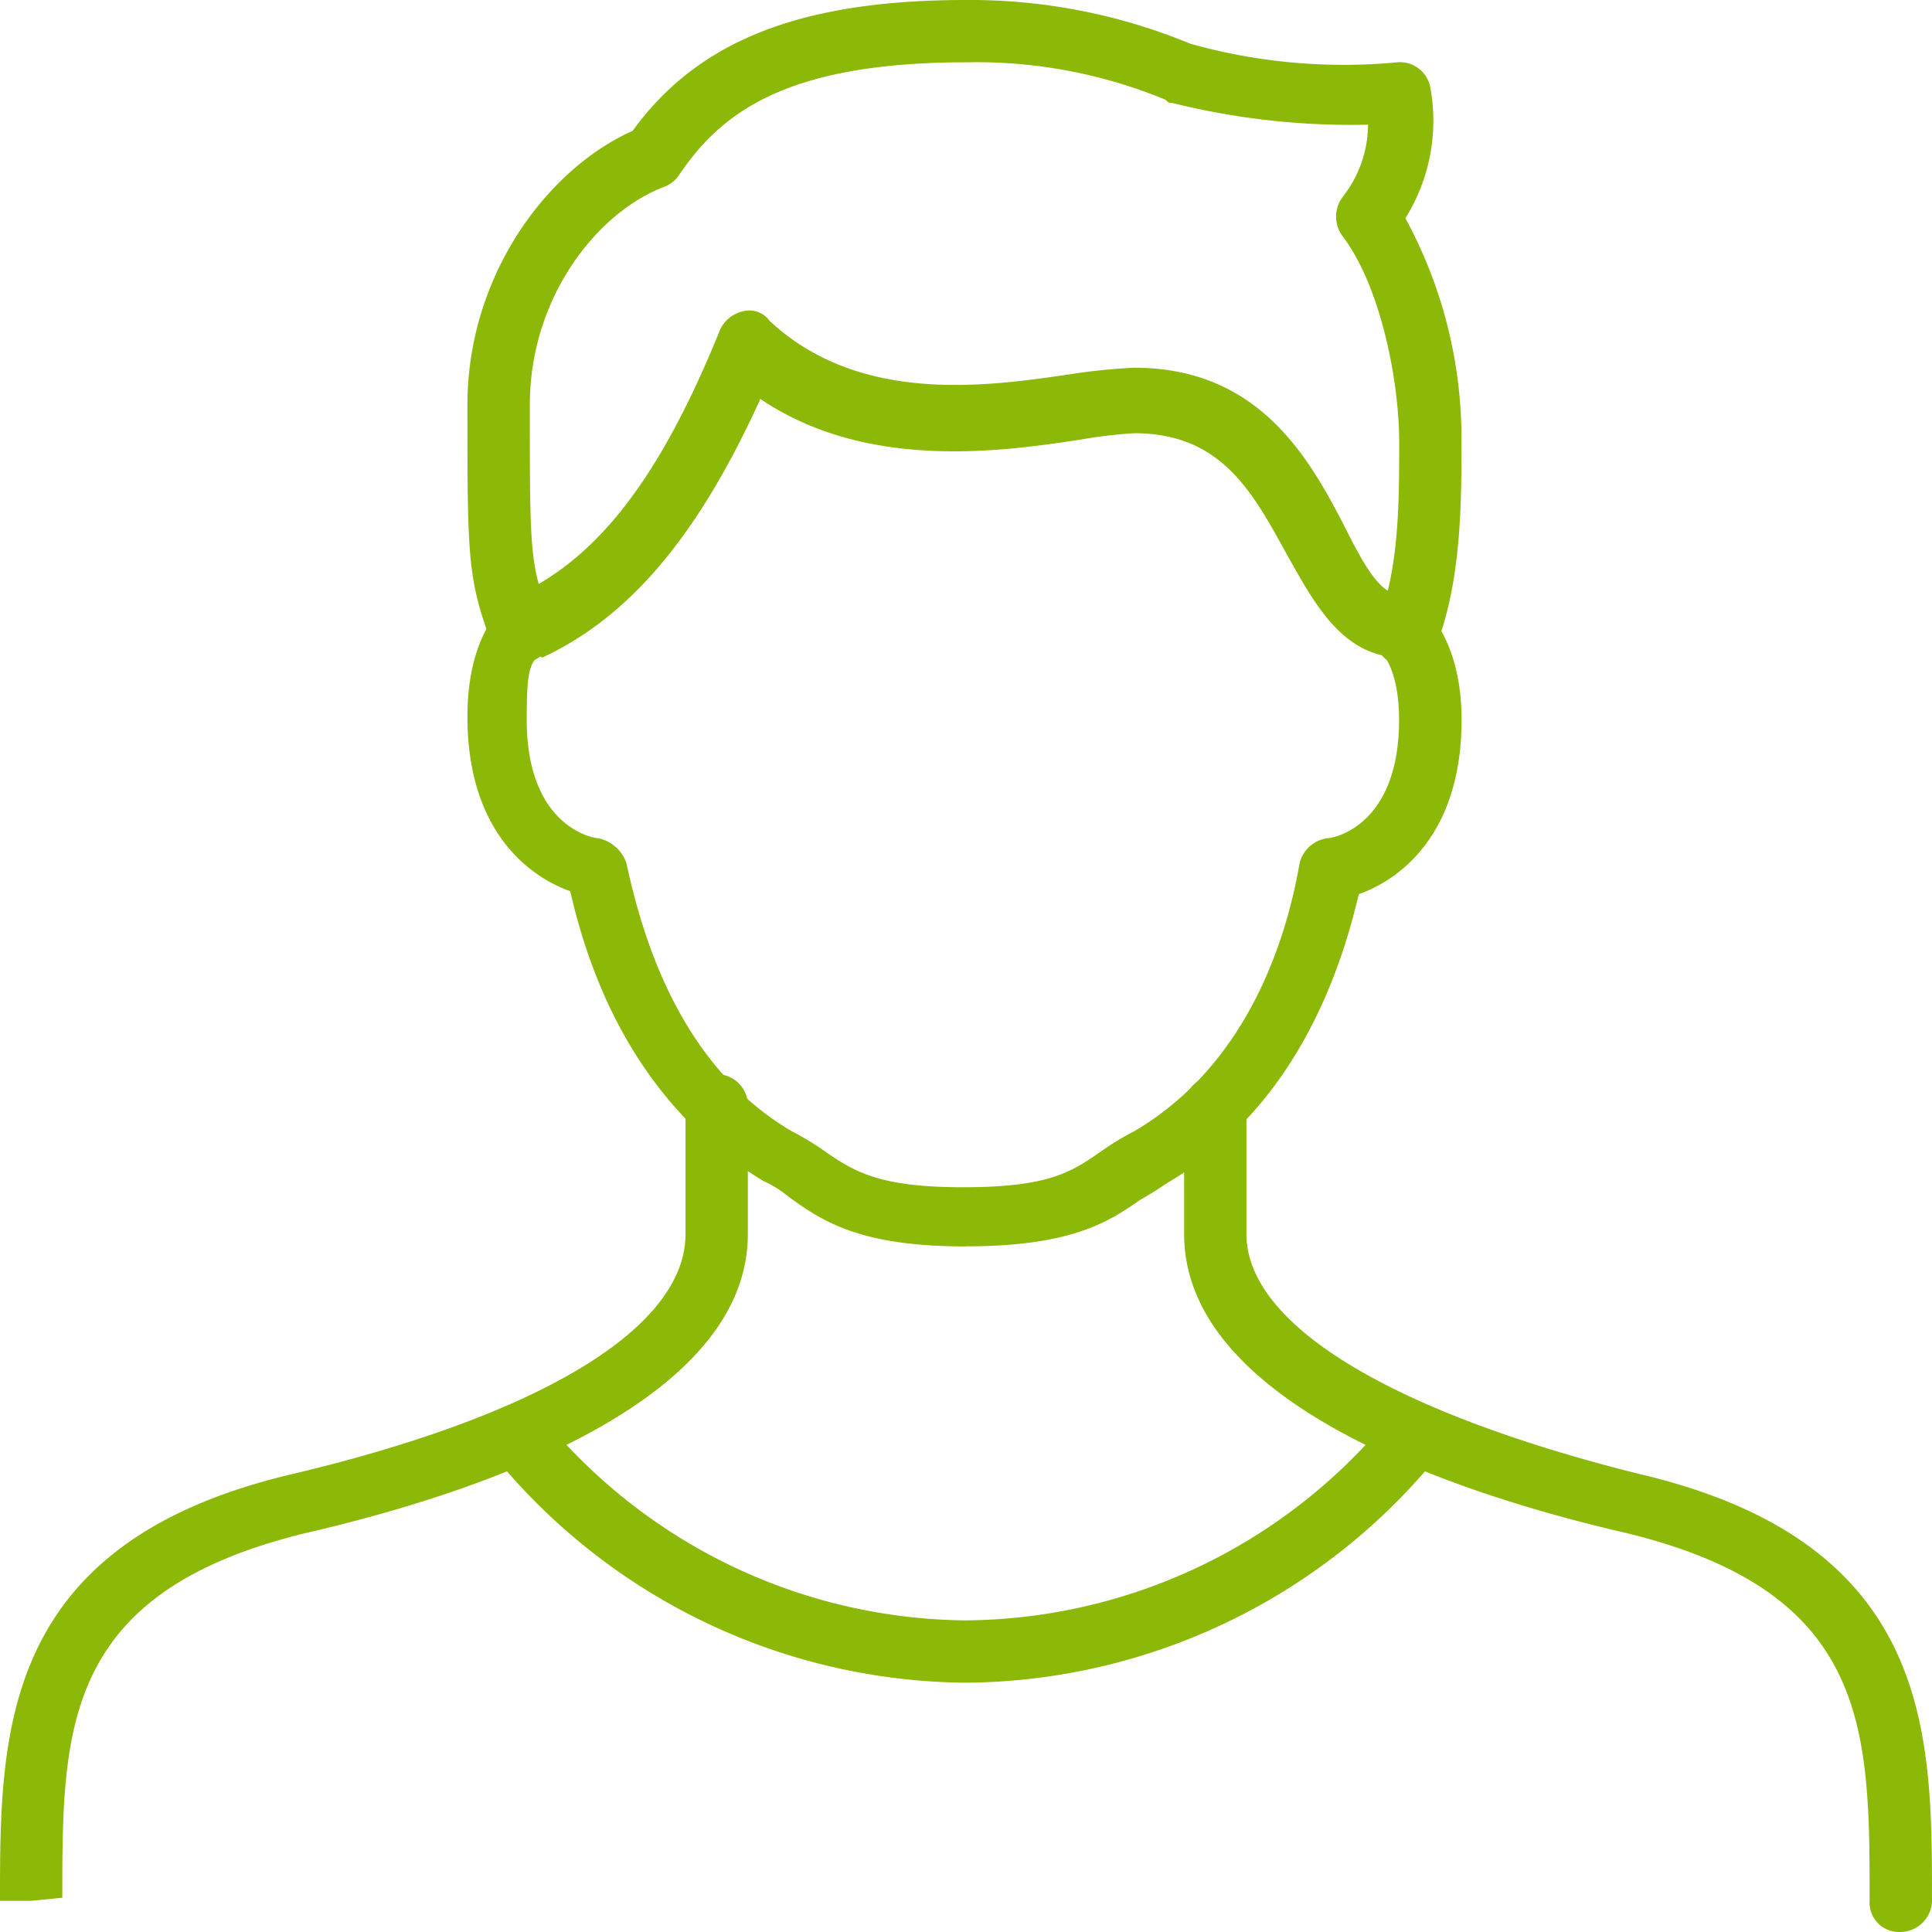
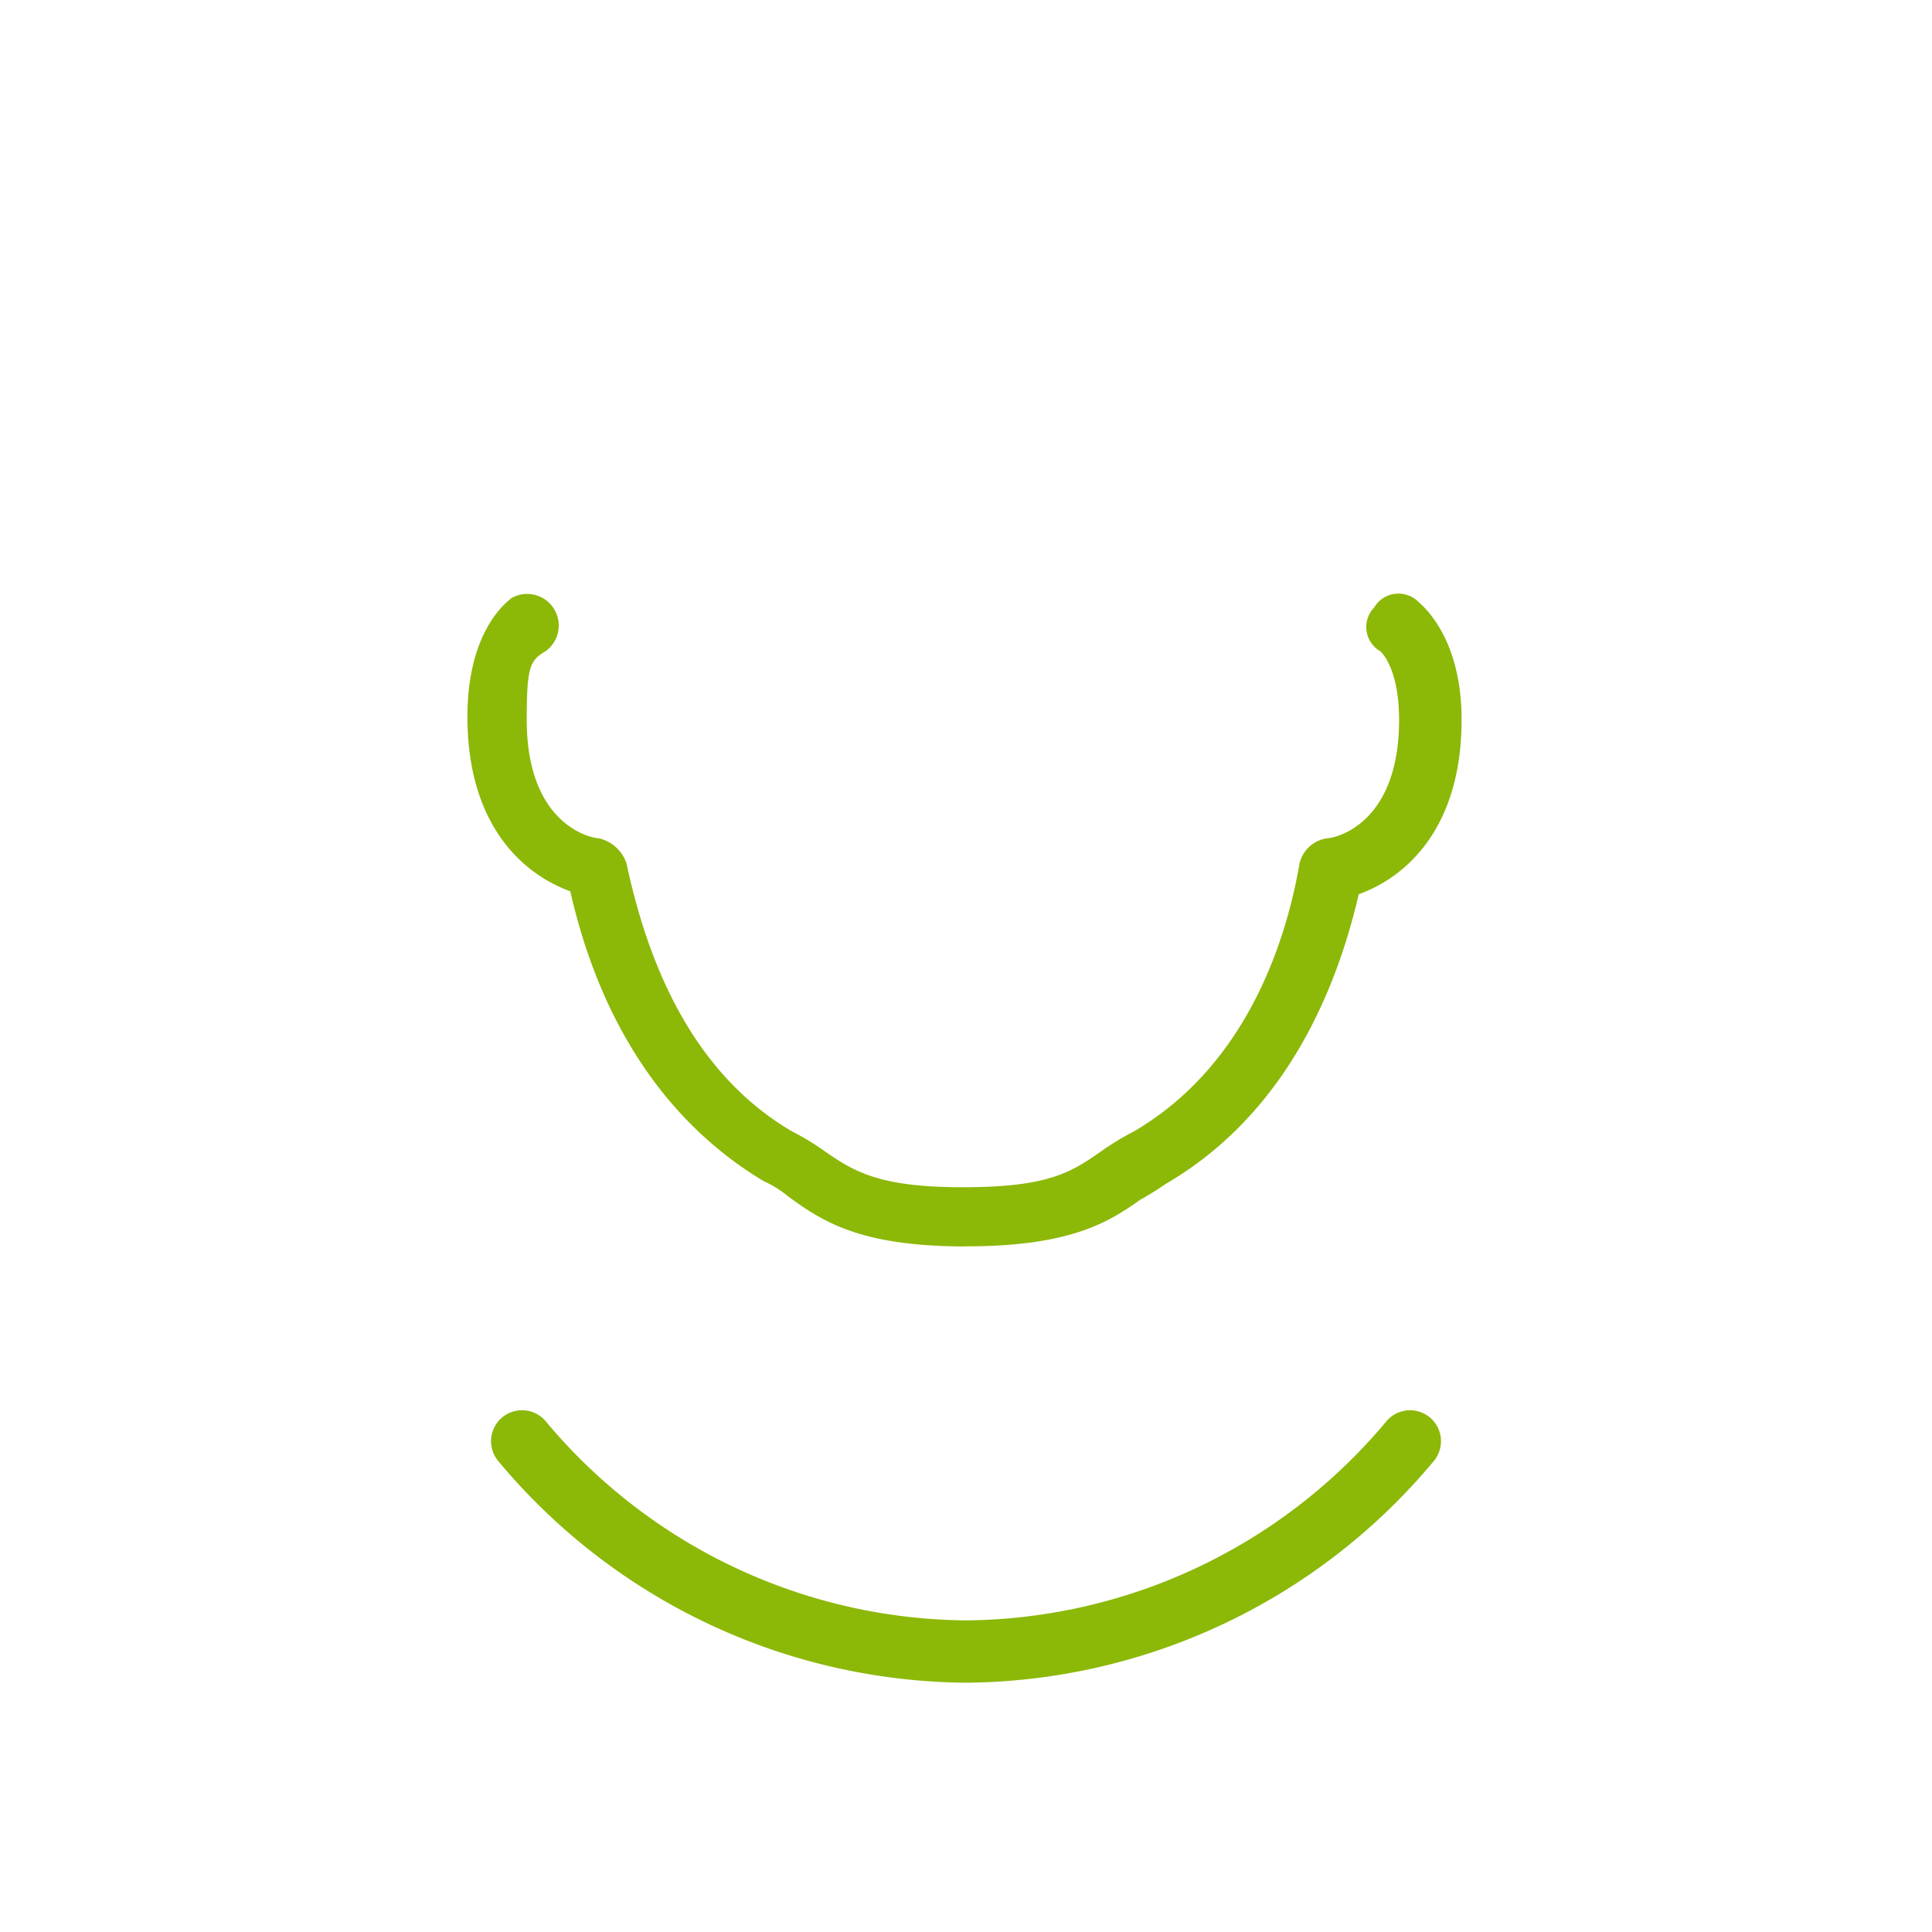
<svg xmlns="http://www.w3.org/2000/svg" width="79.528" height="79.528" viewBox="0 0 79.528 79.528">
  <g id="man" transform="translate(-1 -1)">
    <g id="组_6344" data-name="组 6344" transform="translate(20.241 25.411)">
      <path id="路径_14821" data-name="路径 14821" d="M36.523,46.928c-4.361,0-5.9-1.026-7.311-2.052a4.5,4.5,0,0,0-1.026-.641c-3.848-2.309-6.67-6.285-7.953-11.929C18.437,31.664,16,29.74,16,25.122c0-3.592,1.668-4.746,1.8-4.874a1.3,1.3,0,0,1,1.411,2.181c-.641.385-.77.641-.77,2.822,0,4.361,2.694,4.874,2.95,4.874a1.565,1.565,0,0,1,1.154,1.026c.77,3.592,2.437,8.466,6.8,11.031a11.281,11.281,0,0,1,1.283.77c1.283.9,2.309,1.539,5.772,1.539,3.592,0,4.489-.641,5.772-1.539a11.279,11.279,0,0,1,1.283-.77c4.361-2.565,6.157-7.311,6.8-11.031A1.363,1.363,0,0,1,51.4,30.125c.257,0,2.95-.513,2.95-4.874,0-2.181-.77-2.822-.77-2.822a1.151,1.151,0,0,1-.257-1.8,1.162,1.162,0,0,1,1.8-.257c.128.128,1.8,1.411,1.8,4.874,0,4.618-2.437,6.542-4.233,7.183-1.283,5.516-3.976,9.62-7.953,11.929A11.831,11.831,0,0,1,43.706,45c-1.283.9-2.822,1.924-7.183,1.924Z" transform="translate(-16 -20.031)" fill="#8cb808" />
    </g>
    <g id="组_6345" data-name="组 6345" transform="translate(21.553 13.779)">
-       <path id="路径_14822" data-name="路径 14822" d="M18.276,25.12a1.233,1.233,0,0,1-1.154-.77,1.273,1.273,0,0,1,.641-1.668c3.335-1.539,5.9-4.874,8.338-10.9a1.356,1.356,0,0,1,.9-.77,1.034,1.034,0,0,1,1.154.385c3.72,3.463,8.979,2.694,12.442,2.181a24.488,24.488,0,0,1,2.565-.257c5.131,0,7.183,3.72,8.594,6.414.9,1.8,1.539,2.95,2.437,2.95a1.283,1.283,0,0,1,0,2.565c-2.437,0-3.592-2.181-4.746-4.233-1.411-2.565-2.694-5-6.285-5a19.152,19.152,0,0,0-2.181.257c-3.335.513-8.851,1.283-13.212-1.668-2.565,5.644-5.387,8.979-8.979,10.646a.771.771,0,0,0-.513-.128Z" transform="translate(-17.023 -10.963)" fill="#8cb808" />
-     </g>
+       </g>
    <g id="组_6346" data-name="组 6346" transform="translate(49.743 45.253)">
-       <path id="路径_14823" data-name="路径 14823" d="M68.5,70.774a1.212,1.212,0,0,1-1.283-1.283c0-7.055,0-12.7-10.005-15.136C48.877,52.432,39,48.584,39,42.042V36.783a1.283,1.283,0,0,1,2.565,0v5.259c0,3.72,5.9,7.311,16.162,9.877,12.057,2.822,12.057,10.646,12.057,17.445A1.318,1.318,0,0,1,68.5,70.774Z" transform="translate(-39 -35.5)" fill="#8cb808" />
-     </g>
+       </g>
    <g id="组_6347" data-name="组 6347" transform="translate(1 45.253)">
-       <path id="路径_14824" data-name="路径 14824" d="M2.283,69.492H1c0-6.927,0-14.751,12.057-17.573,10.262-2.437,16.162-6.029,16.162-9.877V36.783a1.283,1.283,0,1,1,2.565,0v5.259c0,6.542-9.877,10.39-18.214,12.314C3.565,56.793,3.565,62.437,3.565,69.363Z" transform="translate(-1 -35.5)" fill="#8cb808" />
-     </g>
+       </g>
    <g id="组_6348" data-name="组 6348" transform="translate(21.197 59.036)">
      <path id="路径_14825" data-name="路径 14825" d="M36.313,57.475a25.3,25.3,0,0,1-19.241-9.107A1.273,1.273,0,0,1,19,46.7,22.79,22.79,0,0,0,36.313,54.91,22.79,22.79,0,0,0,53.629,46.7a1.273,1.273,0,0,1,1.924,1.668A25.3,25.3,0,0,1,36.313,57.475Z" transform="translate(-16.745 -46.245)" fill="#8cb808" />
    </g>
    <g id="组_6349" data-name="组 6349" transform="translate(20.241 1)">
-       <path id="路径_14826" data-name="路径 14826" d="M18.181,28.322a1.122,1.122,0,0,1-1.154-.77C16,24.858,16,23.96,16,17.675c0-5.387,3.335-9.749,6.8-11.288C25.492,2.668,29.725,1,36.523,1a23.71,23.71,0,0,1,9.235,1.8,23.353,23.353,0,0,0,8.466.77,1.271,1.271,0,0,1,1.411,1.026,7.566,7.566,0,0,1-1.026,5.387,18.958,18.958,0,0,1,2.309,9.235c0,2.437,0,5.644-1.026,8.338a1.3,1.3,0,1,1-2.437-.9c.9-2.181.9-5,.9-7.44,0-2.565-.77-6.414-2.309-8.466a1.349,1.349,0,0,1,0-1.668,4.842,4.842,0,0,0,1.026-2.95,30.437,30.437,0,0,1-8.081-.9c-.128,0-.128,0-.257-.128a20.378,20.378,0,0,0-8.209-1.539c-7.568,0-10.133,2.181-11.8,4.618a1.281,1.281,0,0,1-.641.513c-2.694,1.026-5.516,4.489-5.516,8.979,0,6.157,0,6.67.9,8.851a1.334,1.334,0,0,1-.77,1.668.771.771,0,0,1-.513.128Z" transform="translate(-16 -1)" fill="#8cb808" />
-     </g>
+       </g>
  </g>
</svg>